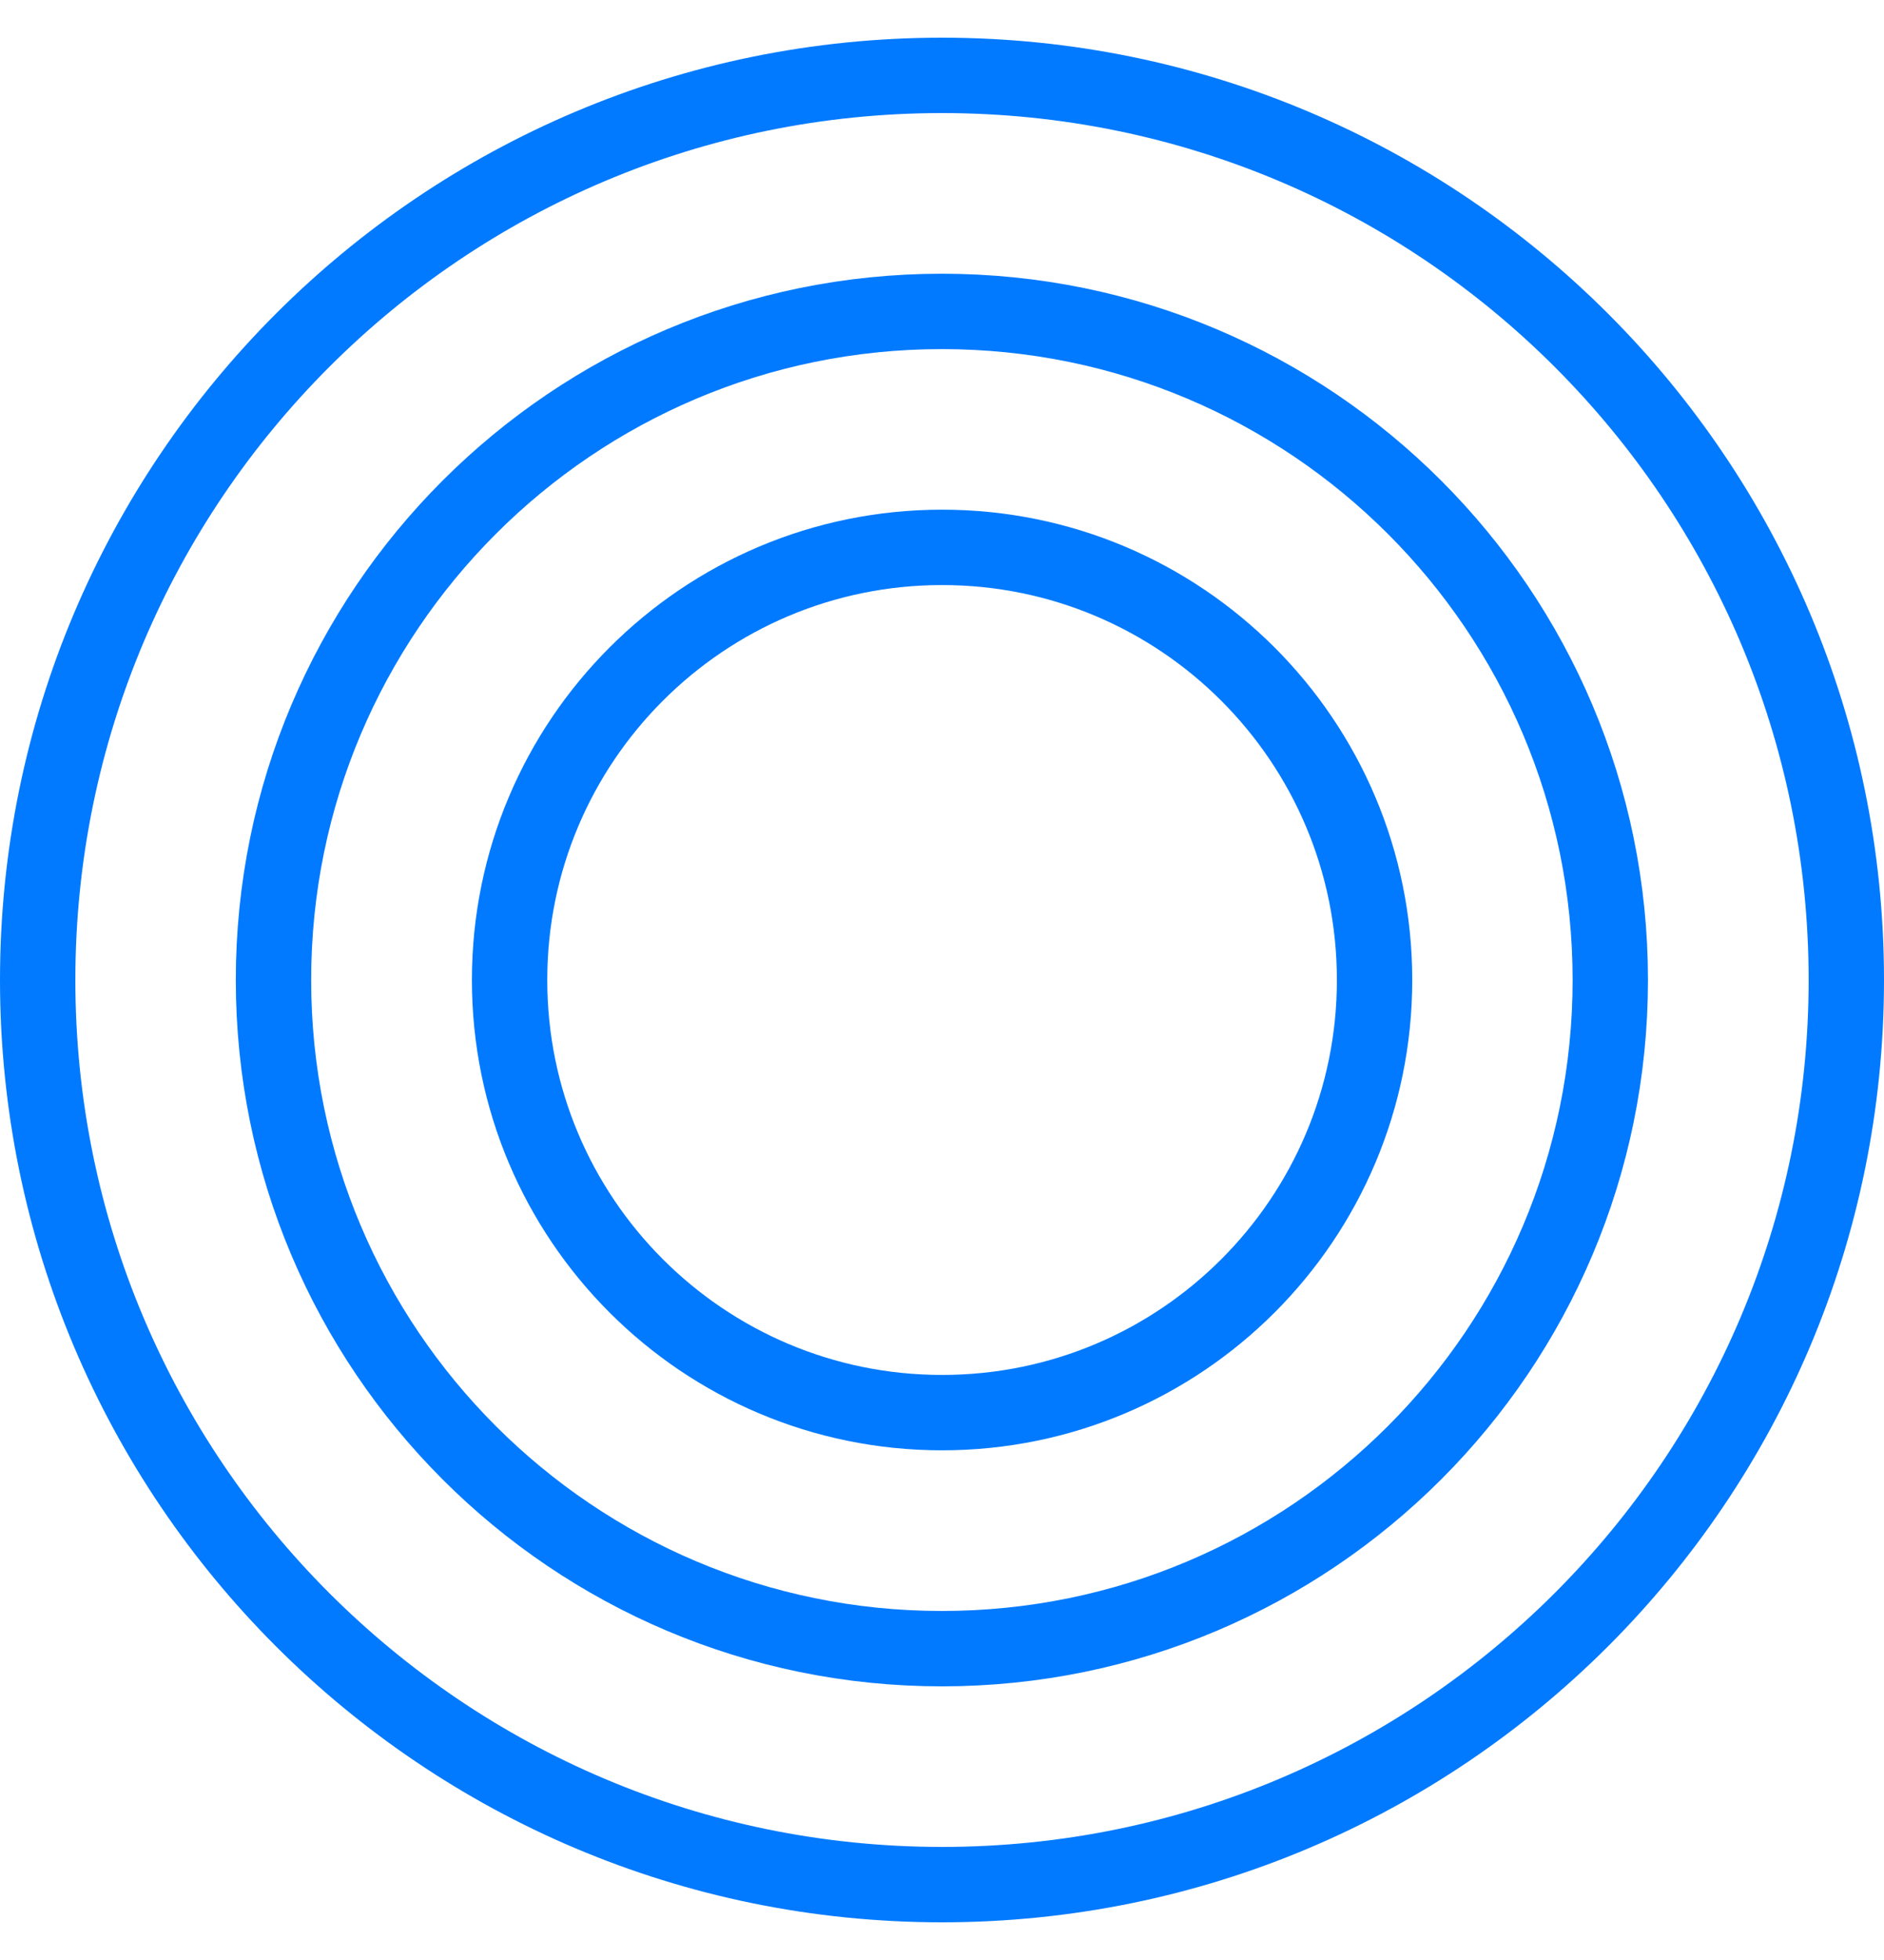
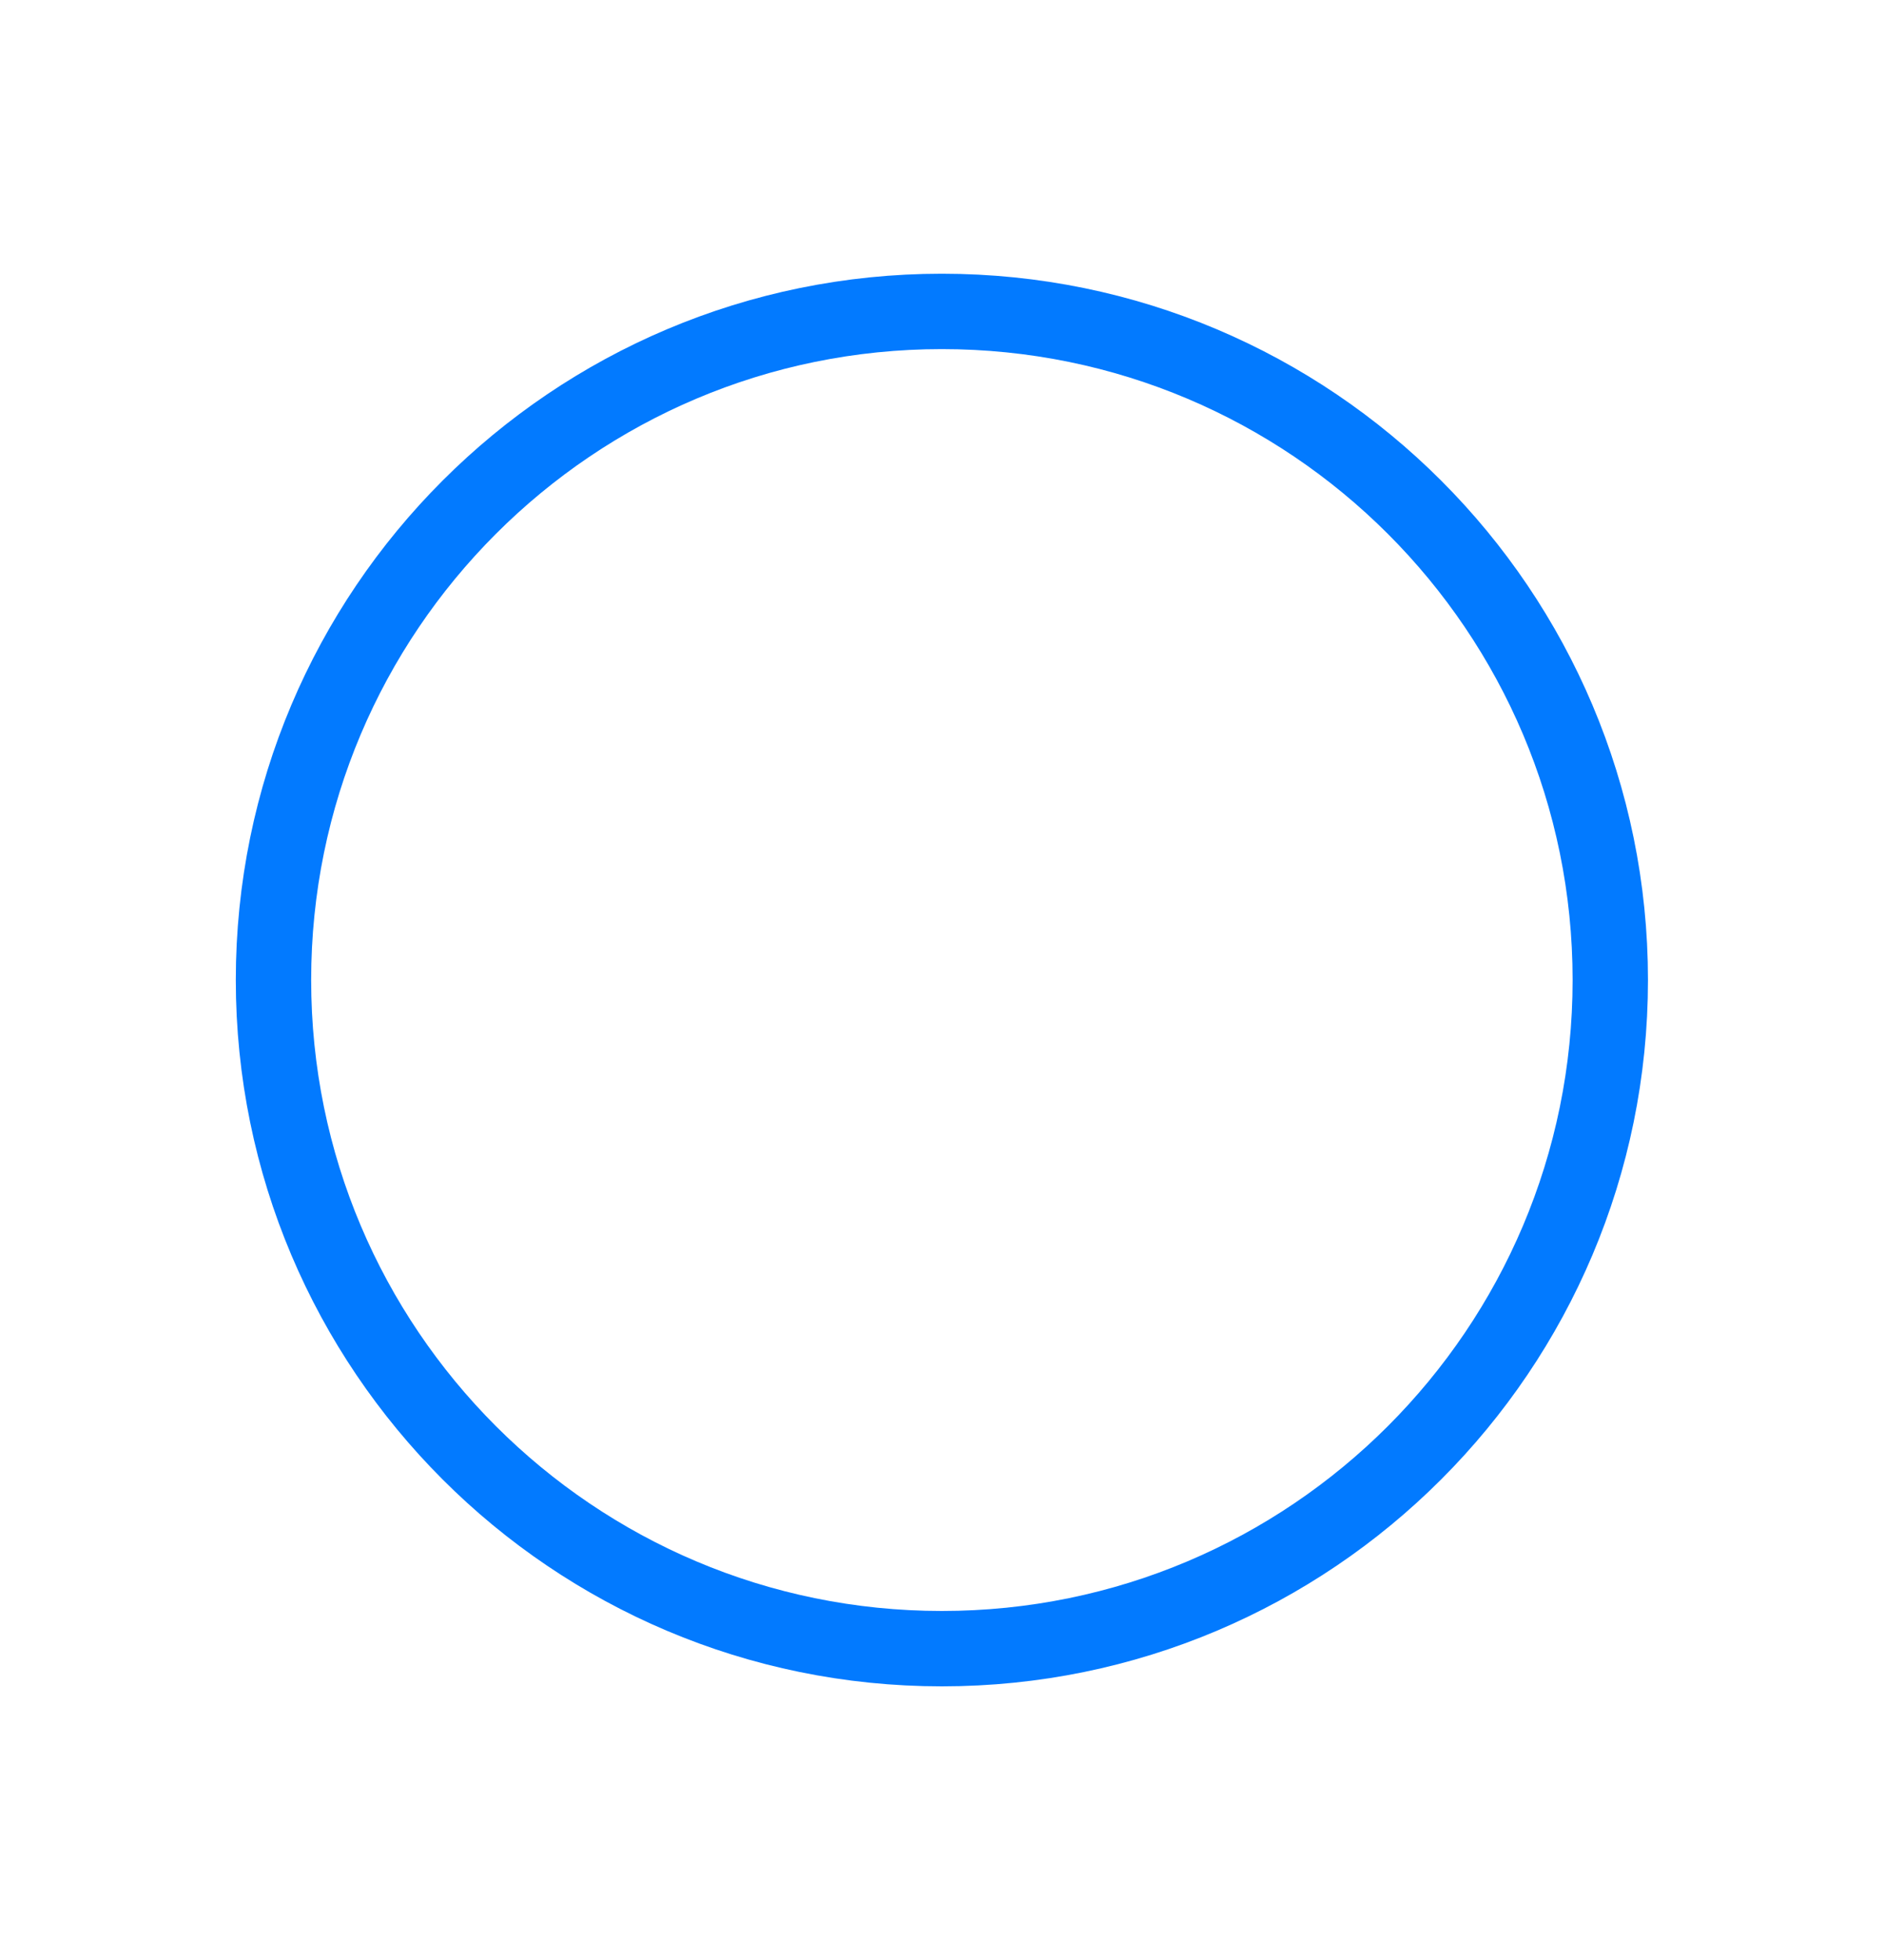
<svg xmlns="http://www.w3.org/2000/svg" width="25" height="26" viewBox="0 0 25 26" fill="none">
  <g id="Brand Guide">
    <g id="brand-guide">
      <path id="Stroke 1" fill-rule="evenodd" clip-rule="evenodd" d="M12.498 4.131C17.397 4.131 21.368 8.102 21.368 13C21.368 17.898 17.397 21.87 12.498 21.87C7.6 21.87 3.629 17.898 3.629 13C3.629 8.102 7.6 4.131 12.498 4.131Z" stroke="#027AFF" />
-       <path id="Stroke 3" fill-rule="evenodd" clip-rule="evenodd" d="M12.501 7.261C15.671 7.261 18.24 9.83 18.24 13C18.24 16.17 15.671 18.739 12.501 18.739C9.331 18.739 6.762 16.17 6.762 13C6.762 9.83 9.331 7.261 12.501 7.261Z" stroke="#027AFF" />
-       <path id="Stroke 5" fill-rule="evenodd" clip-rule="evenodd" d="M12.5 1C19.127 1 24.5 6.373 24.5 13C24.5 19.627 19.127 25 12.5 25C5.873 25 0.5 19.627 0.5 13C0.5 6.373 5.873 1 12.5 1Z" stroke="#027AFF" />
    </g>
  </g>
</svg>